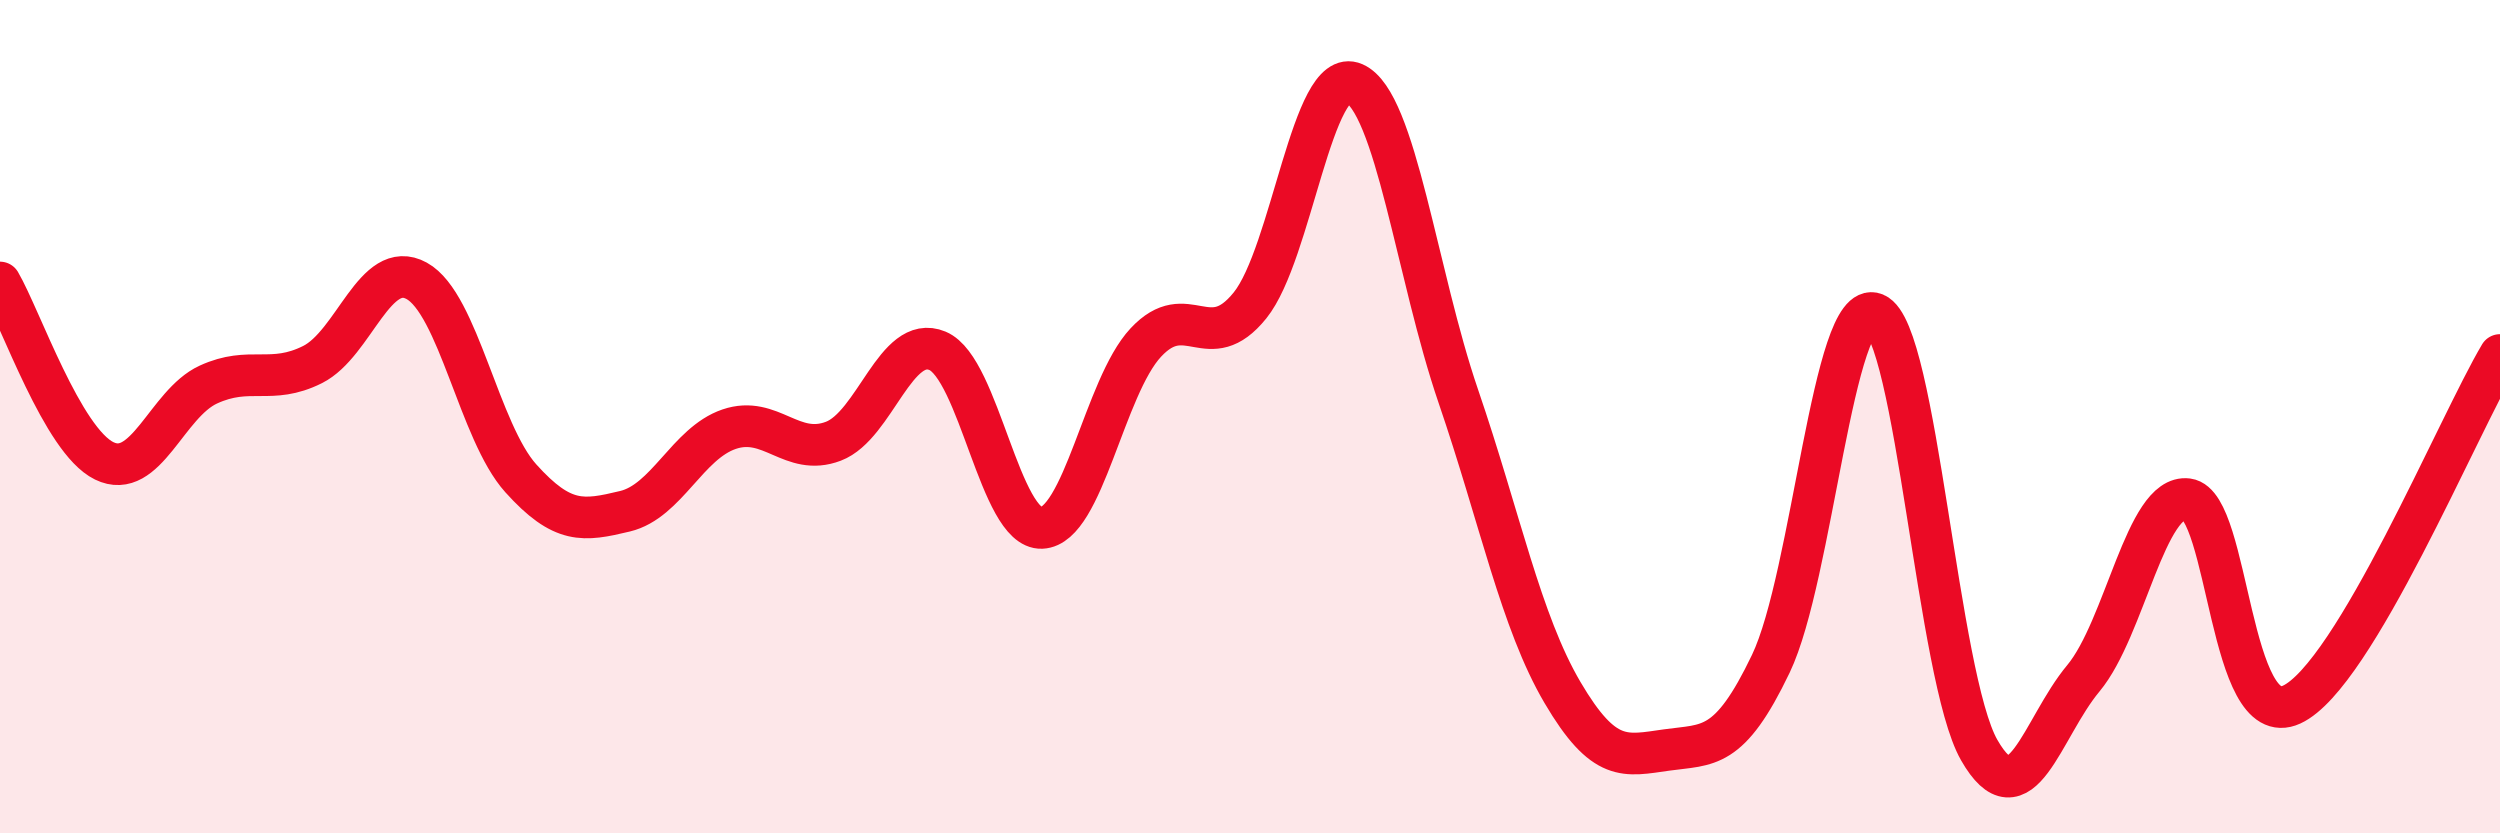
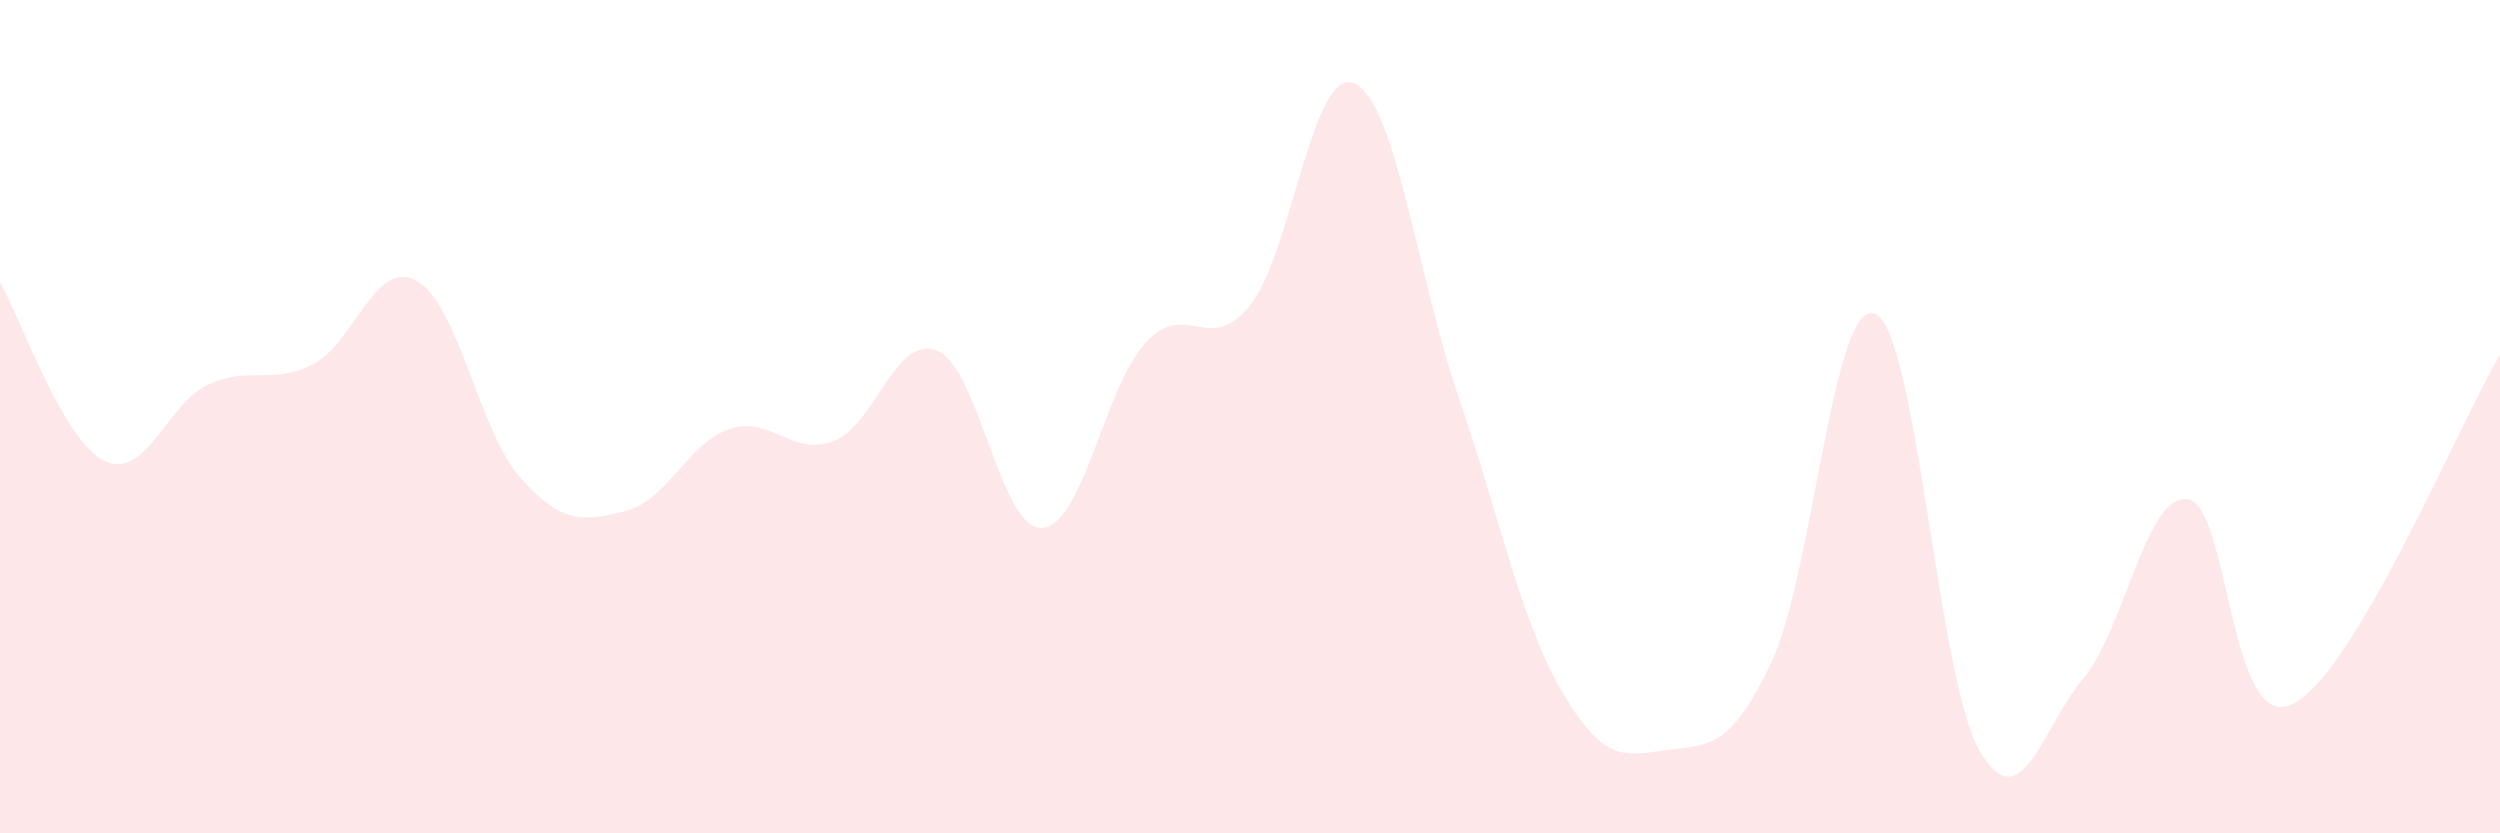
<svg xmlns="http://www.w3.org/2000/svg" width="60" height="20" viewBox="0 0 60 20">
  <path d="M 0,6.78 C 0.5,7.64 1.5,10.57 2.5,11.06 C 3.5,11.55 4,9.69 5,9.23 C 6,8.77 6.5,9.25 7.5,8.75 C 8.5,8.25 9,6.19 10,6.74 C 11,7.29 11.5,10.37 12.5,11.48 C 13.5,12.59 14,12.51 15,12.27 C 16,12.03 16.5,10.64 17.5,10.3 C 18.5,9.96 19,10.97 20,10.59 C 21,10.21 21.5,8 22.5,8.42 C 23.5,8.84 24,12.71 25,12.67 C 26,12.63 26.5,9.29 27.5,8.22 C 28.5,7.15 29,8.57 30,7.33 C 31,6.09 31.5,1.56 32.5,2 C 33.5,2.44 34,6.59 35,9.51 C 36,12.43 36.5,14.92 37.5,16.62 C 38.5,18.32 39,18.14 40,18 C 41,17.86 41.5,18.02 42.5,15.93 C 43.5,13.84 44,7.12 45,7.53 C 46,7.94 46.5,16.25 47.5,18 C 48.5,19.75 49,17.48 50,16.28 C 51,15.08 51.5,11.85 52.5,11.98 C 53.5,12.11 53.5,17.6 55,16.91 C 56.5,16.22 59,10.2 60,8.52L60 20L0 20Z" fill="#EB0A25" opacity="0.1" stroke-linecap="round" stroke-linejoin="round" />
-   <path d="M 0,6.78 C 0.5,7.64 1.5,10.57 2.5,11.06 C 3.5,11.55 4,9.69 5,9.23 C 6,8.77 6.5,9.25 7.5,8.75 C 8.5,8.25 9,6.19 10,6.74 C 11,7.29 11.5,10.37 12.5,11.48 C 13.5,12.59 14,12.51 15,12.27 C 16,12.03 16.5,10.64 17.5,10.3 C 18.5,9.96 19,10.97 20,10.59 C 21,10.21 21.5,8 22.5,8.42 C 23.5,8.84 24,12.71 25,12.67 C 26,12.63 26.5,9.29 27.5,8.22 C 28.5,7.15 29,8.57 30,7.33 C 31,6.09 31.5,1.56 32.5,2 C 33.5,2.44 34,6.59 35,9.51 C 36,12.43 36.5,14.92 37.5,16.62 C 38.5,18.32 39,18.14 40,18 C 41,17.86 41.5,18.02 42.5,15.93 C 43.5,13.84 44,7.12 45,7.53 C 46,7.94 46.5,16.25 47.5,18 C 48.5,19.75 49,17.48 50,16.28 C 51,15.08 51.5,11.85 52.5,11.98 C 53.5,12.11 53.5,17.6 55,16.91 C 56.5,16.22 59,10.2 60,8.52" stroke="#EB0A25" stroke-width="1" fill="none" stroke-linecap="round" stroke-linejoin="round" />
</svg>